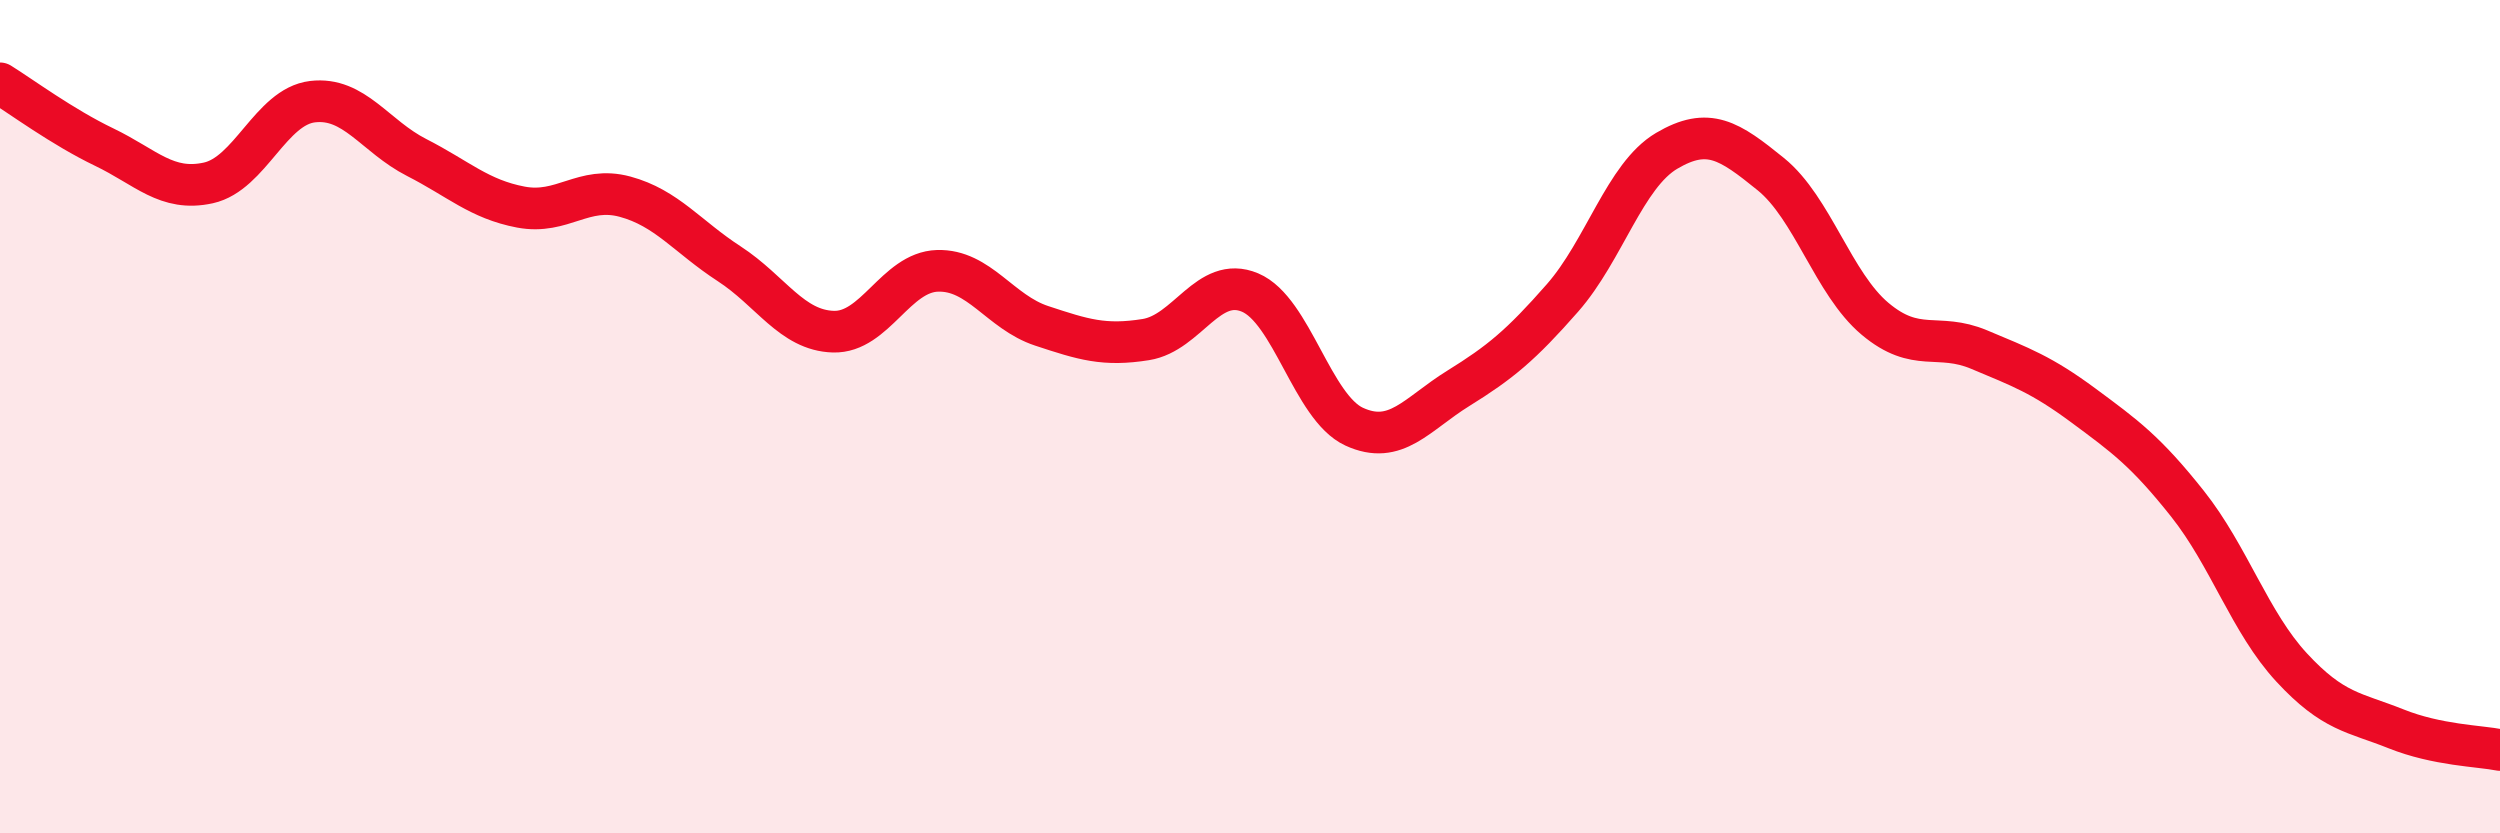
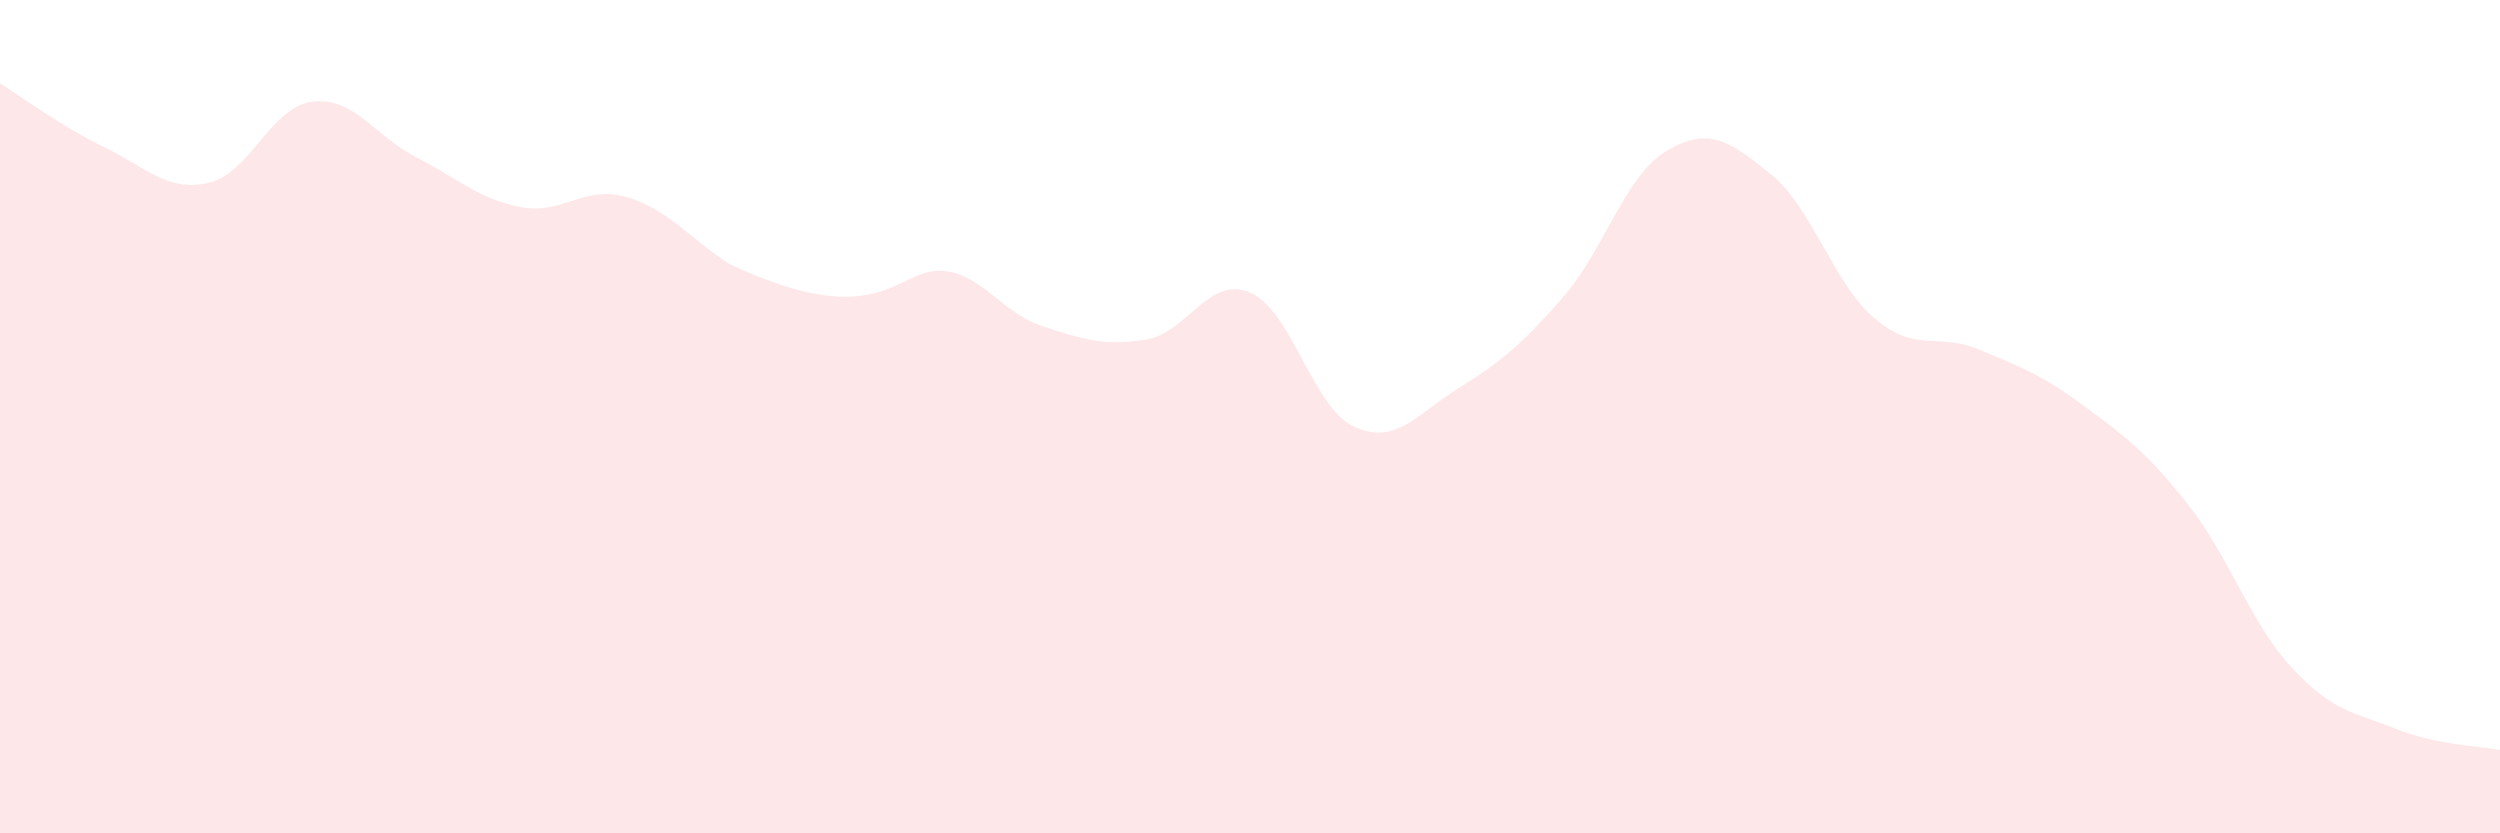
<svg xmlns="http://www.w3.org/2000/svg" width="60" height="20" viewBox="0 0 60 20">
-   <path d="M 0,2 C 0.5,2.31 1.5,3.05 2.5,3.53 C 3.5,4.01 4,4.61 5,4.39 C 6,4.17 6.5,2.56 7.5,2.44 C 8.5,2.32 9,3.27 10,3.78 C 11,4.29 11.5,4.78 12.5,4.97 C 13.5,5.16 14,4.45 15,4.72 C 16,4.99 16.5,5.68 17.5,6.33 C 18.5,6.98 19,7.93 20,7.96 C 21,7.99 21.5,6.53 22.5,6.5 C 23.5,6.47 24,7.49 25,7.82 C 26,8.15 26.5,8.31 27.5,8.15 C 28.5,7.99 29,6.6 30,7.02 C 31,7.44 31.5,9.78 32.5,10.24 C 33.5,10.7 34,9.94 35,9.32 C 36,8.7 36.5,8.29 37.5,7.15 C 38.5,6.01 39,4.21 40,3.62 C 41,3.03 41.5,3.37 42.5,4.18 C 43.5,4.99 44,6.81 45,7.65 C 46,8.49 46.5,7.97 47.5,8.39 C 48.5,8.81 49,8.99 50,9.73 C 51,10.47 51.5,10.83 52.5,12.09 C 53.5,13.35 54,14.94 55,16.02 C 56,17.1 56.5,17.09 57.5,17.49 C 58.5,17.89 59.5,17.9 60,18L60 20L0 20Z" fill="#EB0A25" opacity="0.1" stroke-linecap="round" stroke-linejoin="round" />
-   <path d="M 0,2 C 0.5,2.31 1.5,3.05 2.5,3.53 C 3.5,4.01 4,4.61 5,4.39 C 6,4.17 6.5,2.56 7.5,2.44 C 8.5,2.32 9,3.27 10,3.78 C 11,4.29 11.5,4.78 12.5,4.97 C 13.5,5.16 14,4.45 15,4.72 C 16,4.99 16.5,5.68 17.5,6.33 C 18.5,6.98 19,7.93 20,7.96 C 21,7.99 21.5,6.53 22.5,6.5 C 23.5,6.47 24,7.49 25,7.82 C 26,8.15 26.5,8.31 27.5,8.15 C 28.5,7.99 29,6.6 30,7.02 C 31,7.44 31.5,9.78 32.5,10.24 C 33.5,10.7 34,9.94 35,9.32 C 36,8.7 36.5,8.29 37.5,7.15 C 38.5,6.01 39,4.21 40,3.62 C 41,3.03 41.5,3.37 42.5,4.18 C 43.5,4.99 44,6.81 45,7.65 C 46,8.49 46.5,7.97 47.5,8.39 C 48.5,8.81 49,8.99 50,9.73 C 51,10.47 51.5,10.83 52.5,12.09 C 53.5,13.35 54,14.94 55,16.02 C 56,17.1 56.5,17.09 57.5,17.49 C 58.5,17.89 59.5,17.9 60,18" stroke="#EB0A25" stroke-width="1" fill="none" stroke-linecap="round" stroke-linejoin="round" />
+   <path d="M 0,2 C 0.5,2.31 1.5,3.05 2.5,3.53 C 3.5,4.01 4,4.61 5,4.39 C 6,4.17 6.5,2.56 7.5,2.44 C 8.5,2.32 9,3.27 10,3.78 C 11,4.29 11.5,4.78 12.5,4.97 C 13.5,5.16 14,4.45 15,4.72 C 16,4.99 16.5,5.68 17.5,6.33 C 21,7.99 21.5,6.53 22.5,6.5 C 23.5,6.47 24,7.49 25,7.82 C 26,8.15 26.5,8.31 27.5,8.15 C 28.5,7.99 29,6.6 30,7.02 C 31,7.44 31.5,9.78 32.5,10.24 C 33.5,10.7 34,9.94 35,9.32 C 36,8.7 36.5,8.29 37.5,7.15 C 38.5,6.01 39,4.21 40,3.62 C 41,3.03 41.5,3.37 42.5,4.18 C 43.5,4.99 44,6.81 45,7.65 C 46,8.49 46.5,7.97 47.5,8.39 C 48.5,8.81 49,8.99 50,9.73 C 51,10.47 51.5,10.83 52.5,12.09 C 53.5,13.35 54,14.94 55,16.02 C 56,17.1 56.5,17.09 57.5,17.49 C 58.5,17.89 59.5,17.9 60,18L60 20L0 20Z" fill="#EB0A25" opacity="0.1" stroke-linecap="round" stroke-linejoin="round" />
</svg>